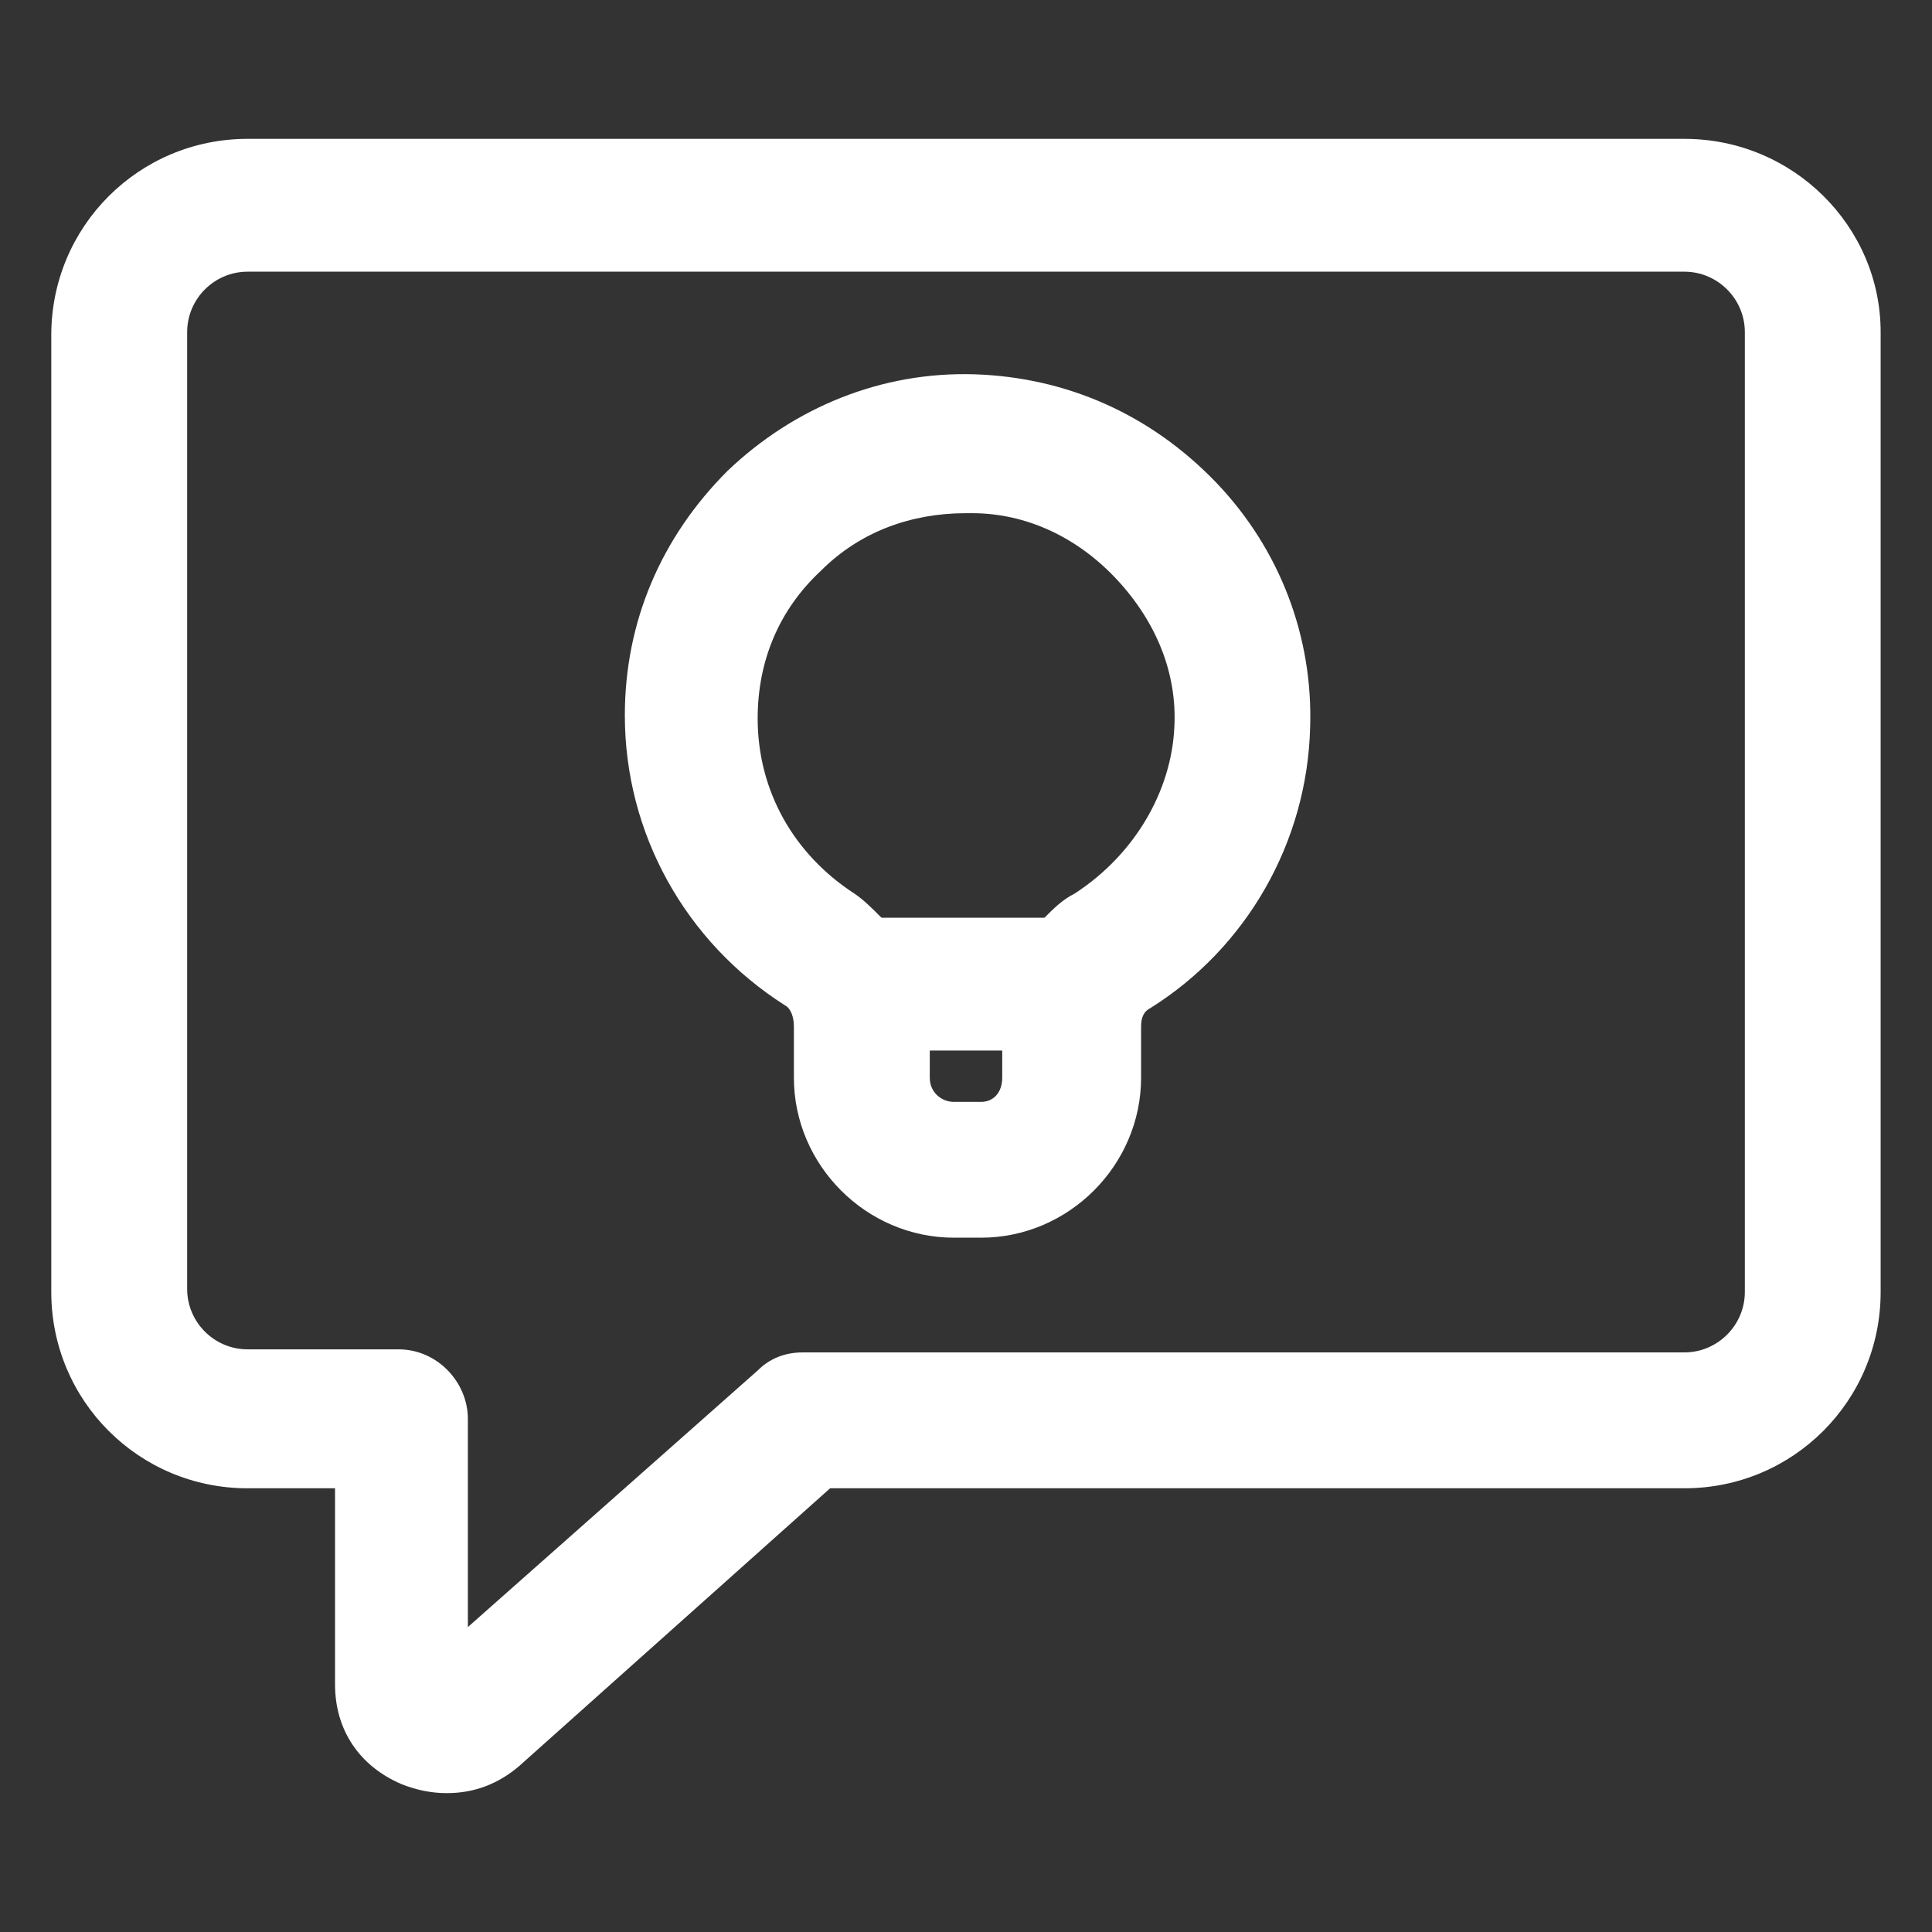
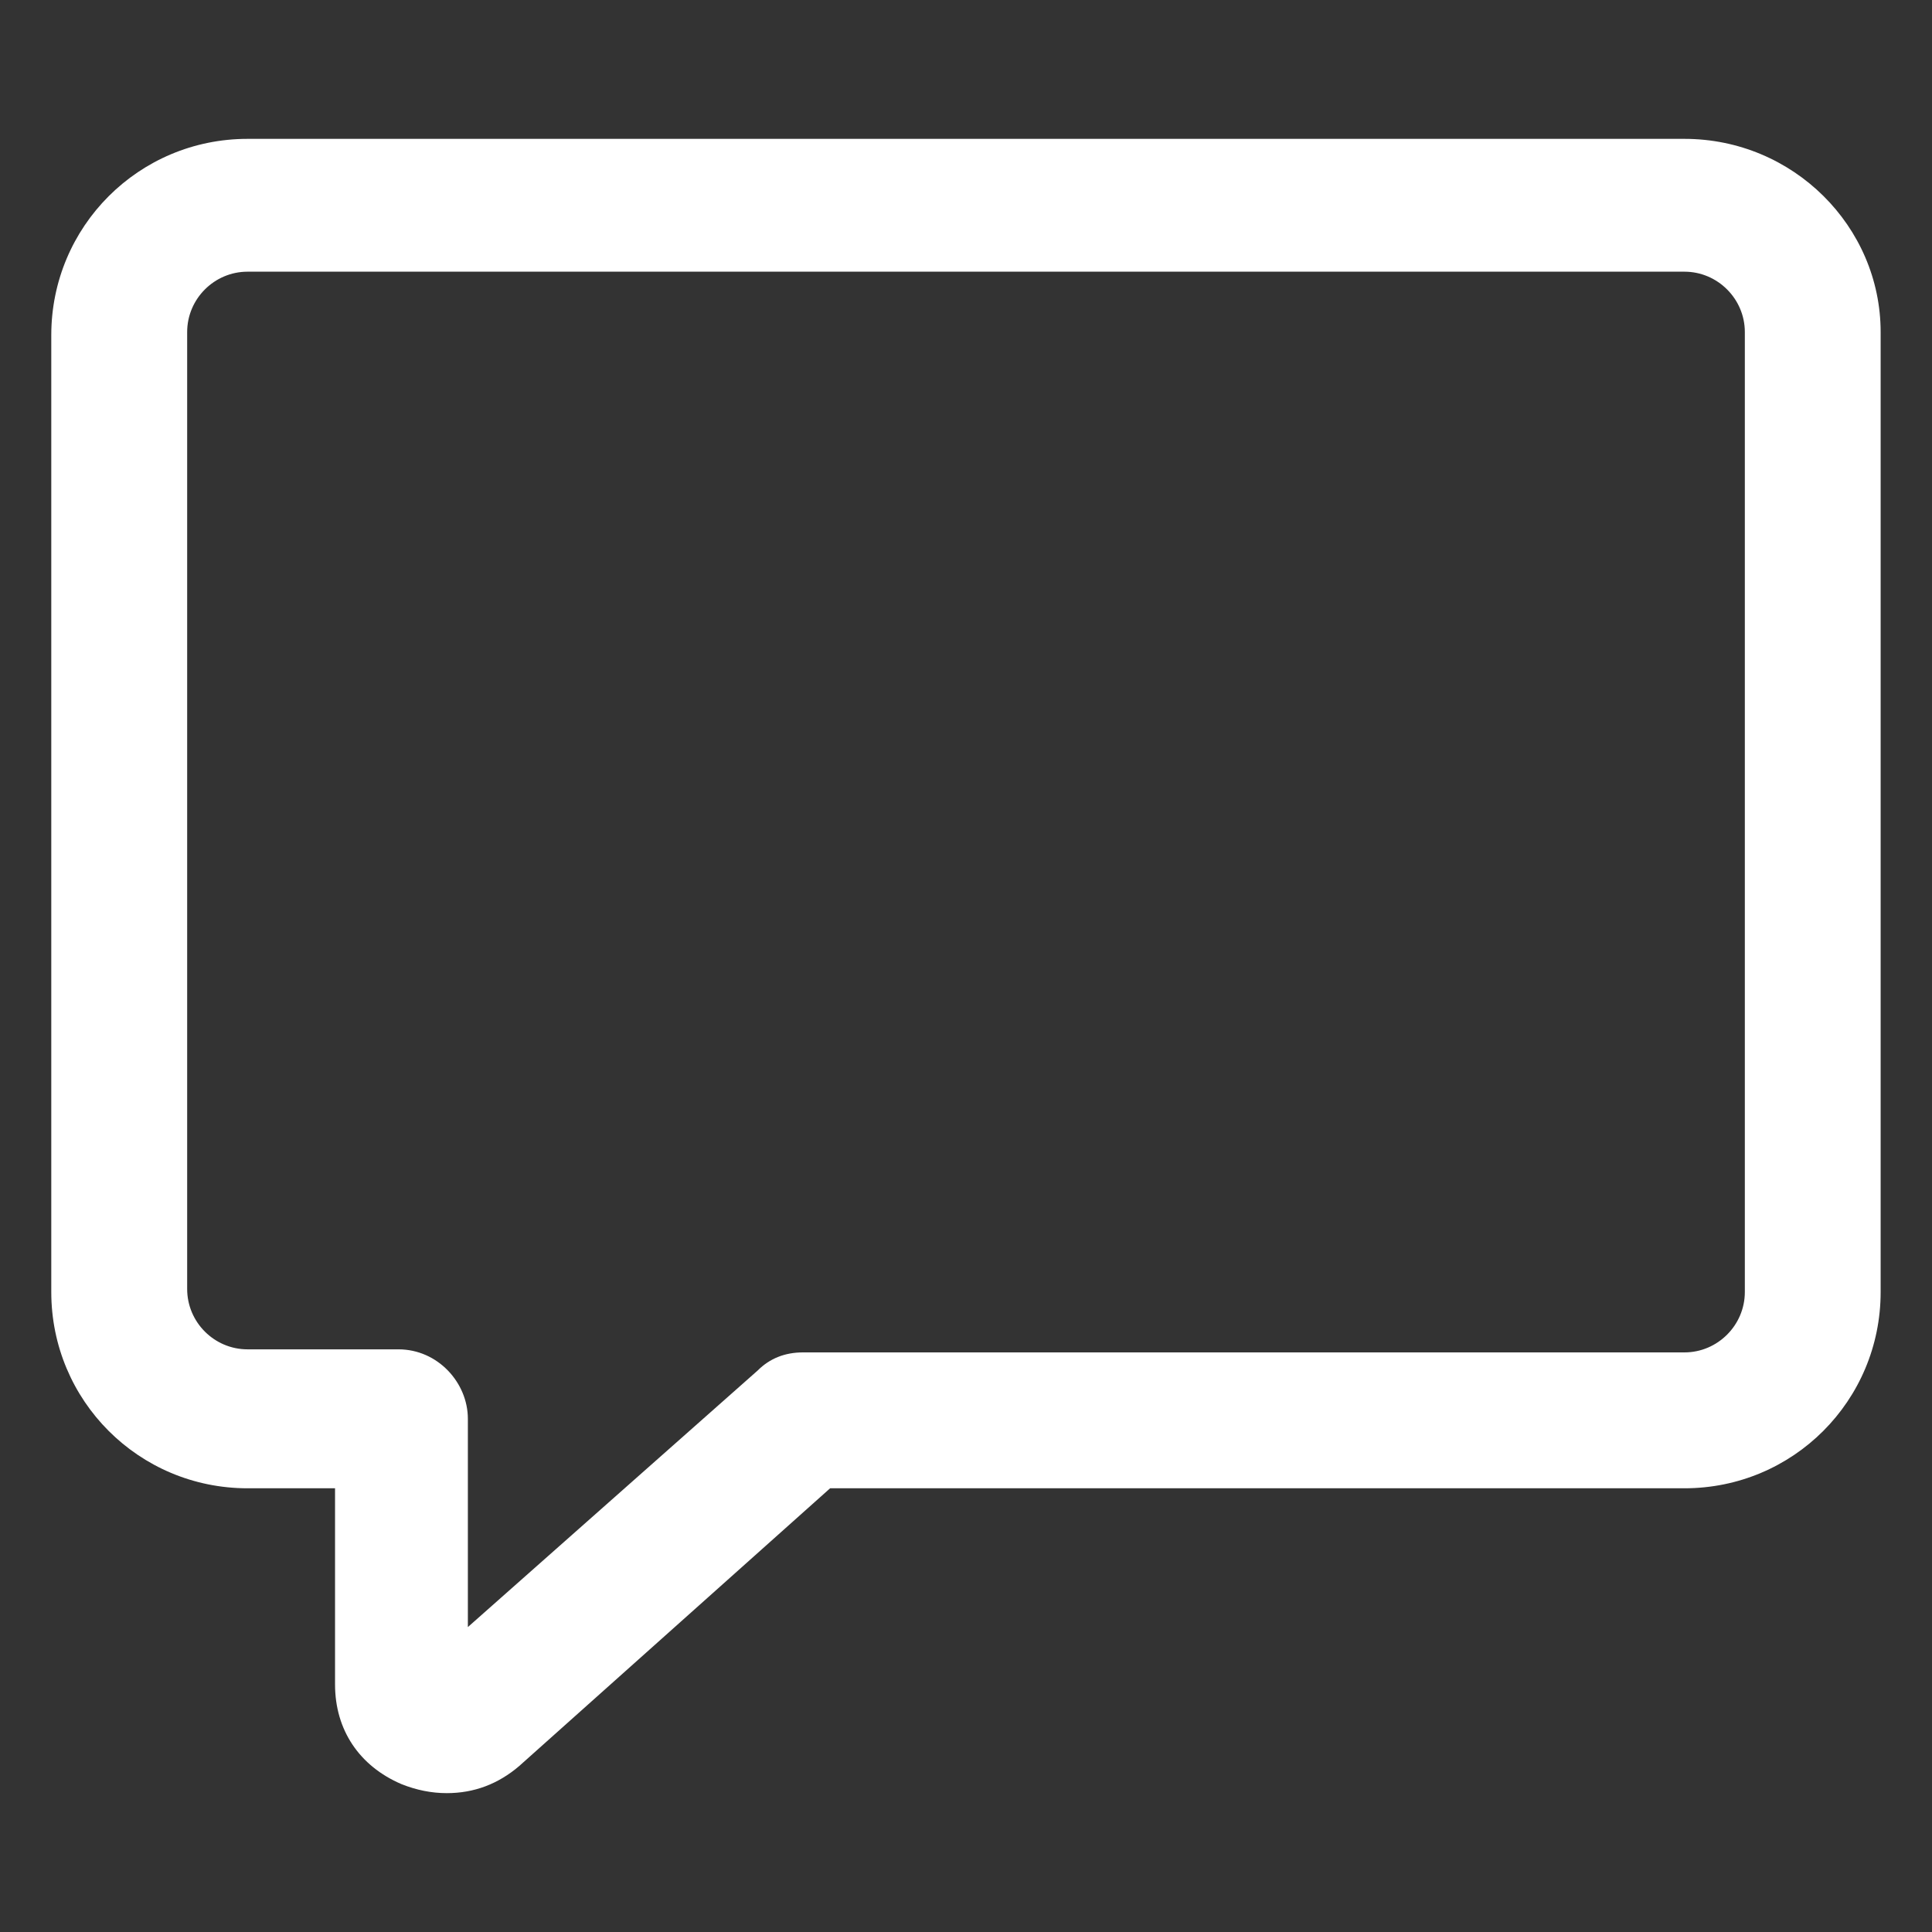
<svg xmlns="http://www.w3.org/2000/svg" width="24" height="24" viewBox="0 0 24 24" fill="none">
  <rect x="0" y="0" width="24" height="24" fill="#333333" stroke="none" />
  <path d="M20.925 1.725H3.075C1.725 1.725 0.637 2.813 0.637 4.163V16.05C0.637 17.4 1.725 18.488 3.075 18.488H4.162V20.925C4.162 21.488 4.462 21.938 4.987 22.163C5.175 22.238 5.362 22.275 5.55 22.275C5.887 22.275 6.187 22.163 6.45 21.938L10.312 18.488H20.925C22.275 18.488 23.362 17.4 23.362 16.05V4.125C23.362 2.813 22.275 1.725 20.925 1.725ZM21.675 16.05C21.675 16.462 21.337 16.8 20.925 16.8H9.975C9.75 16.8 9.562 16.875 9.412 17.025L5.812 20.212V17.625C5.812 17.175 5.437 16.762 4.95 16.762H3.075C2.662 16.762 2.325 16.425 2.325 16.012V4.125C2.325 3.713 2.662 3.375 3.075 3.375H20.925C21.337 3.375 21.675 3.713 21.675 4.125V16.05Z" fill="white" />
-   <path d="M12.113 4.65C10.95 4.612 9.862 5.062 9.037 5.85C8.212 6.675 7.762 7.725 7.762 8.887C7.762 10.35 8.512 11.7 9.75 12.488C9.825 12.525 9.862 12.637 9.862 12.75V13.387C9.862 14.475 10.762 15.375 11.85 15.375H12.188C13.275 15.375 14.175 14.475 14.175 13.387V12.75C14.175 12.637 14.212 12.562 14.287 12.525C15.487 11.775 16.238 10.463 16.275 9.037C16.312 7.912 15.9 6.825 15.113 6C14.287 5.138 13.238 4.688 12.113 4.65ZM12.188 13.688H11.85C11.7 13.688 11.55 13.575 11.55 13.387V13.05H12.45V13.387C12.45 13.575 12.338 13.688 12.188 13.688ZM13.35 11.1C13.2 11.175 13.087 11.287 12.975 11.4H10.95C10.838 11.287 10.725 11.175 10.613 11.1C9.862 10.613 9.412 9.825 9.412 8.925C9.412 8.213 9.675 7.575 10.2 7.088C10.688 6.6 11.325 6.375 12 6.375C12.037 6.375 12.037 6.375 12.075 6.375C12.75 6.375 13.387 6.675 13.875 7.2C14.363 7.725 14.625 8.363 14.588 9.037C14.55 9.825 14.1 10.613 13.35 11.1Z" fill="white" />
</svg>